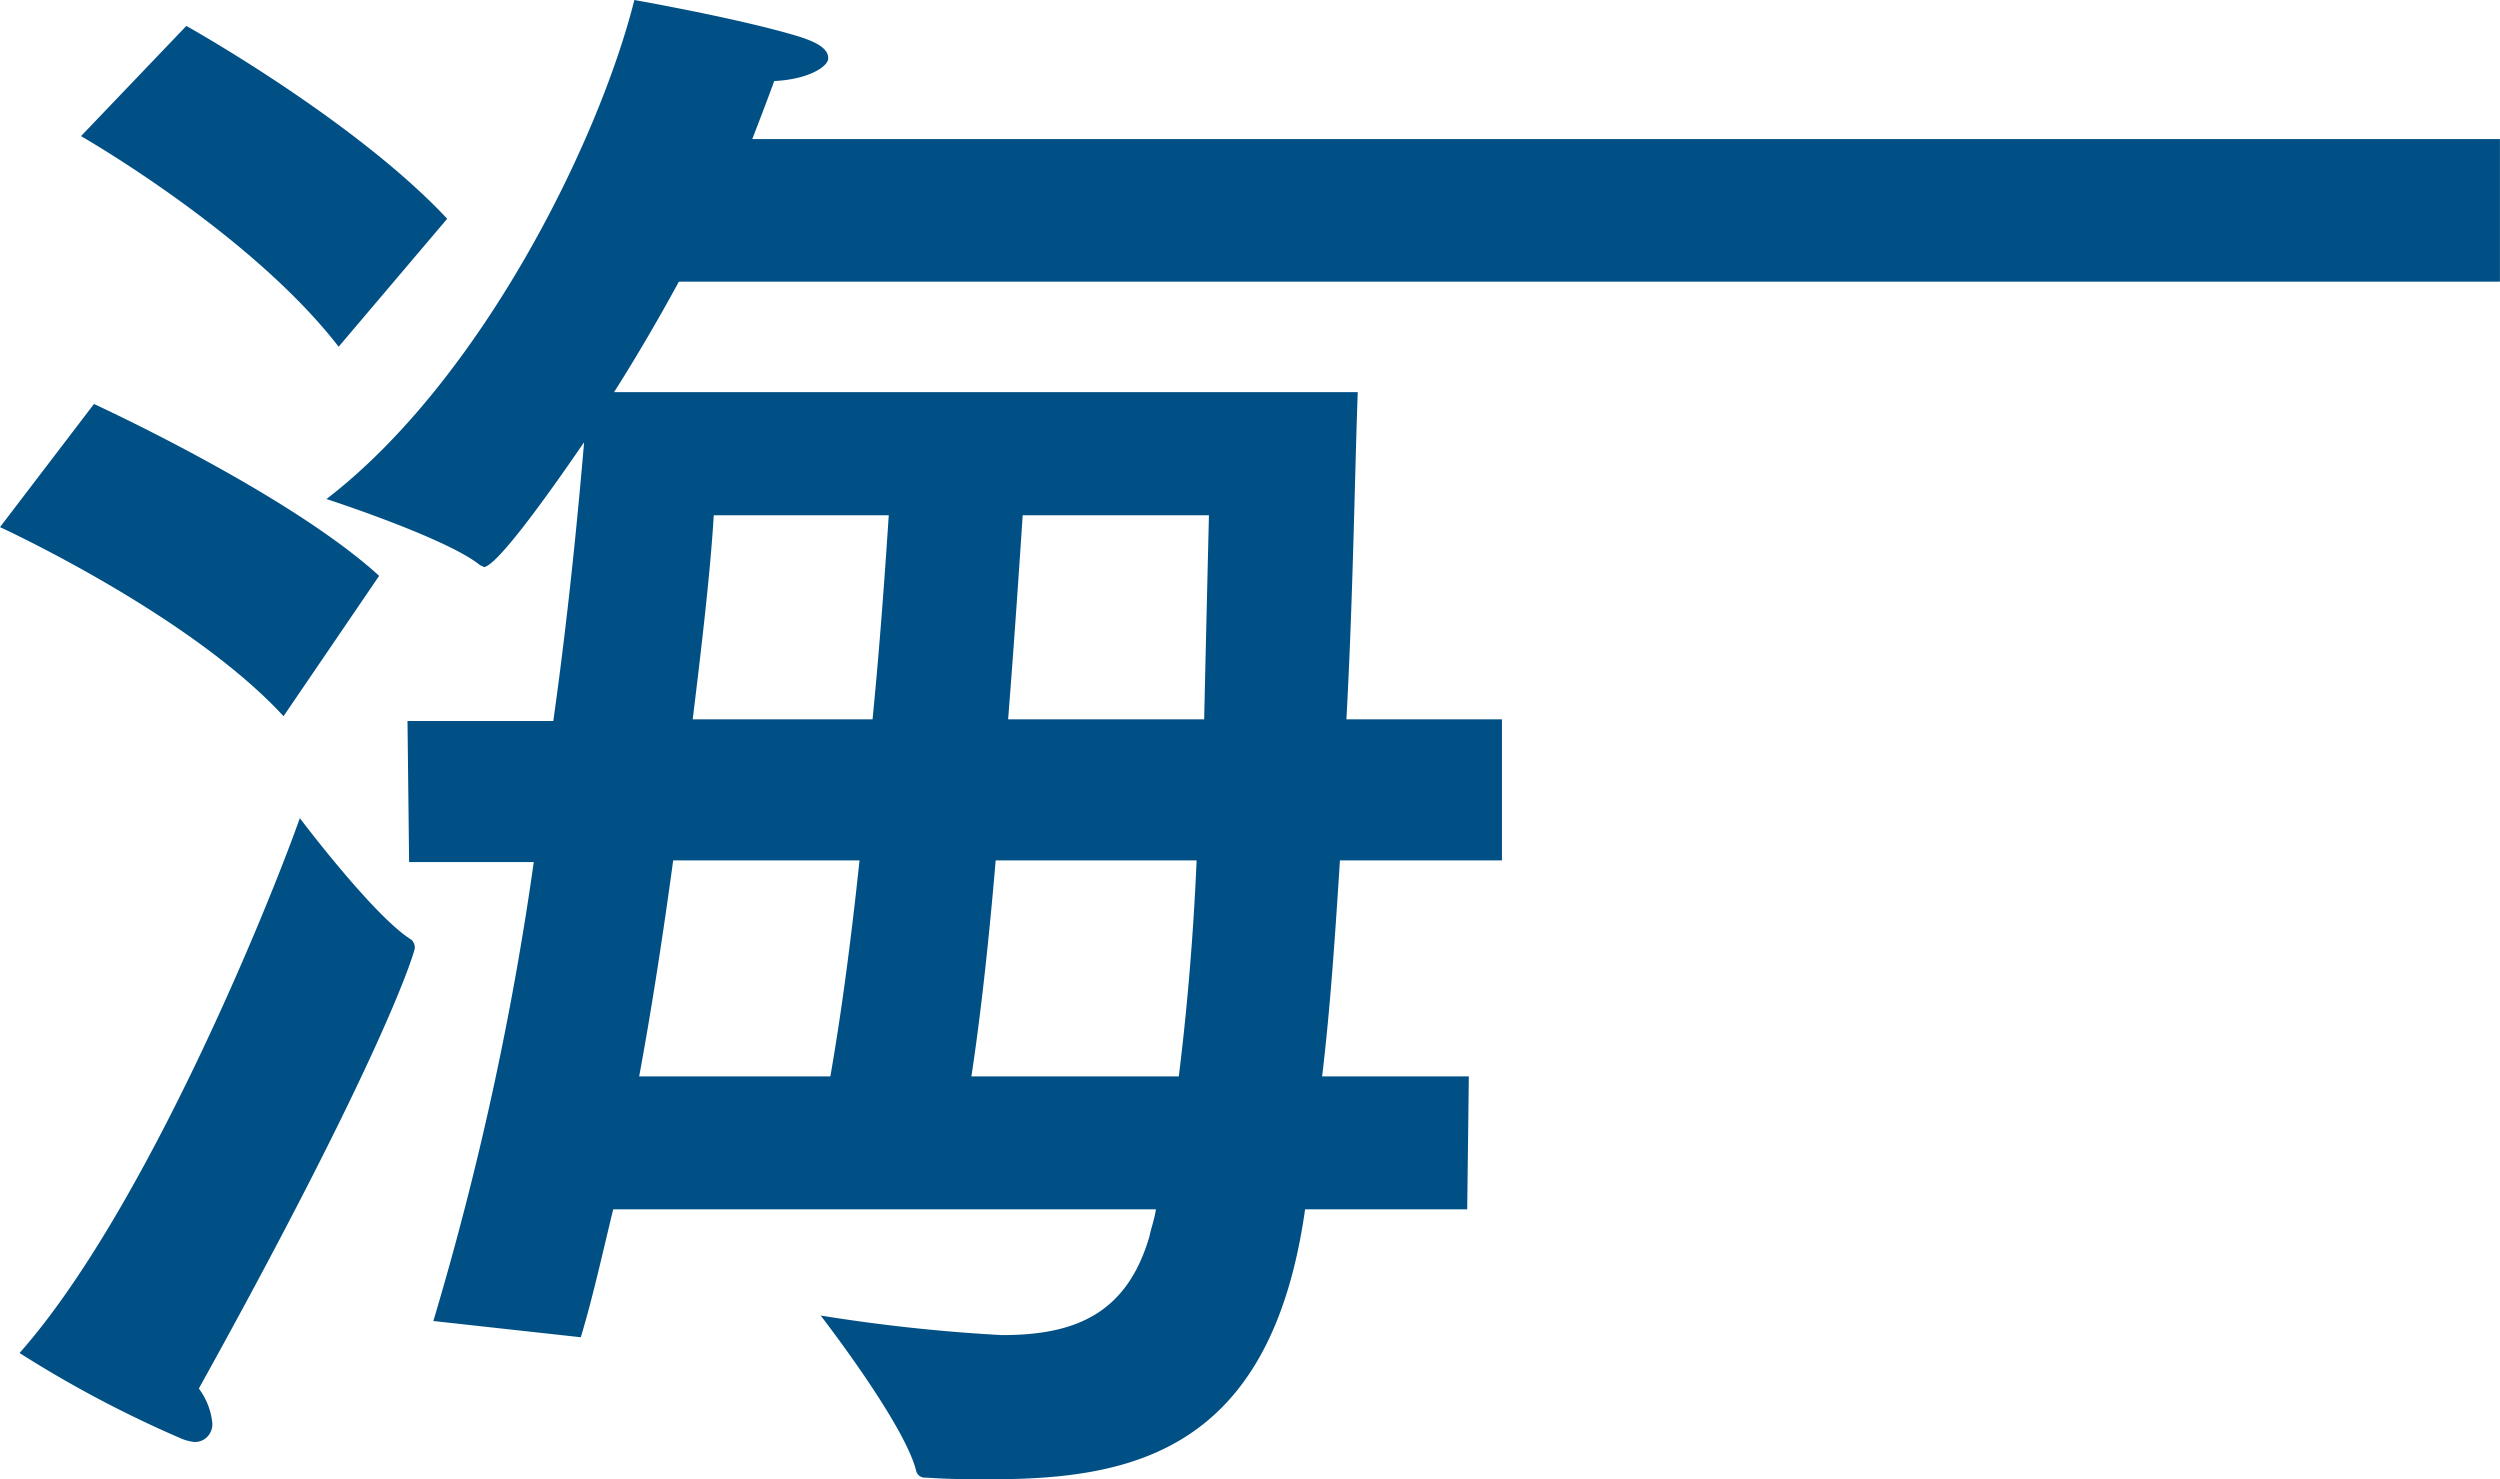
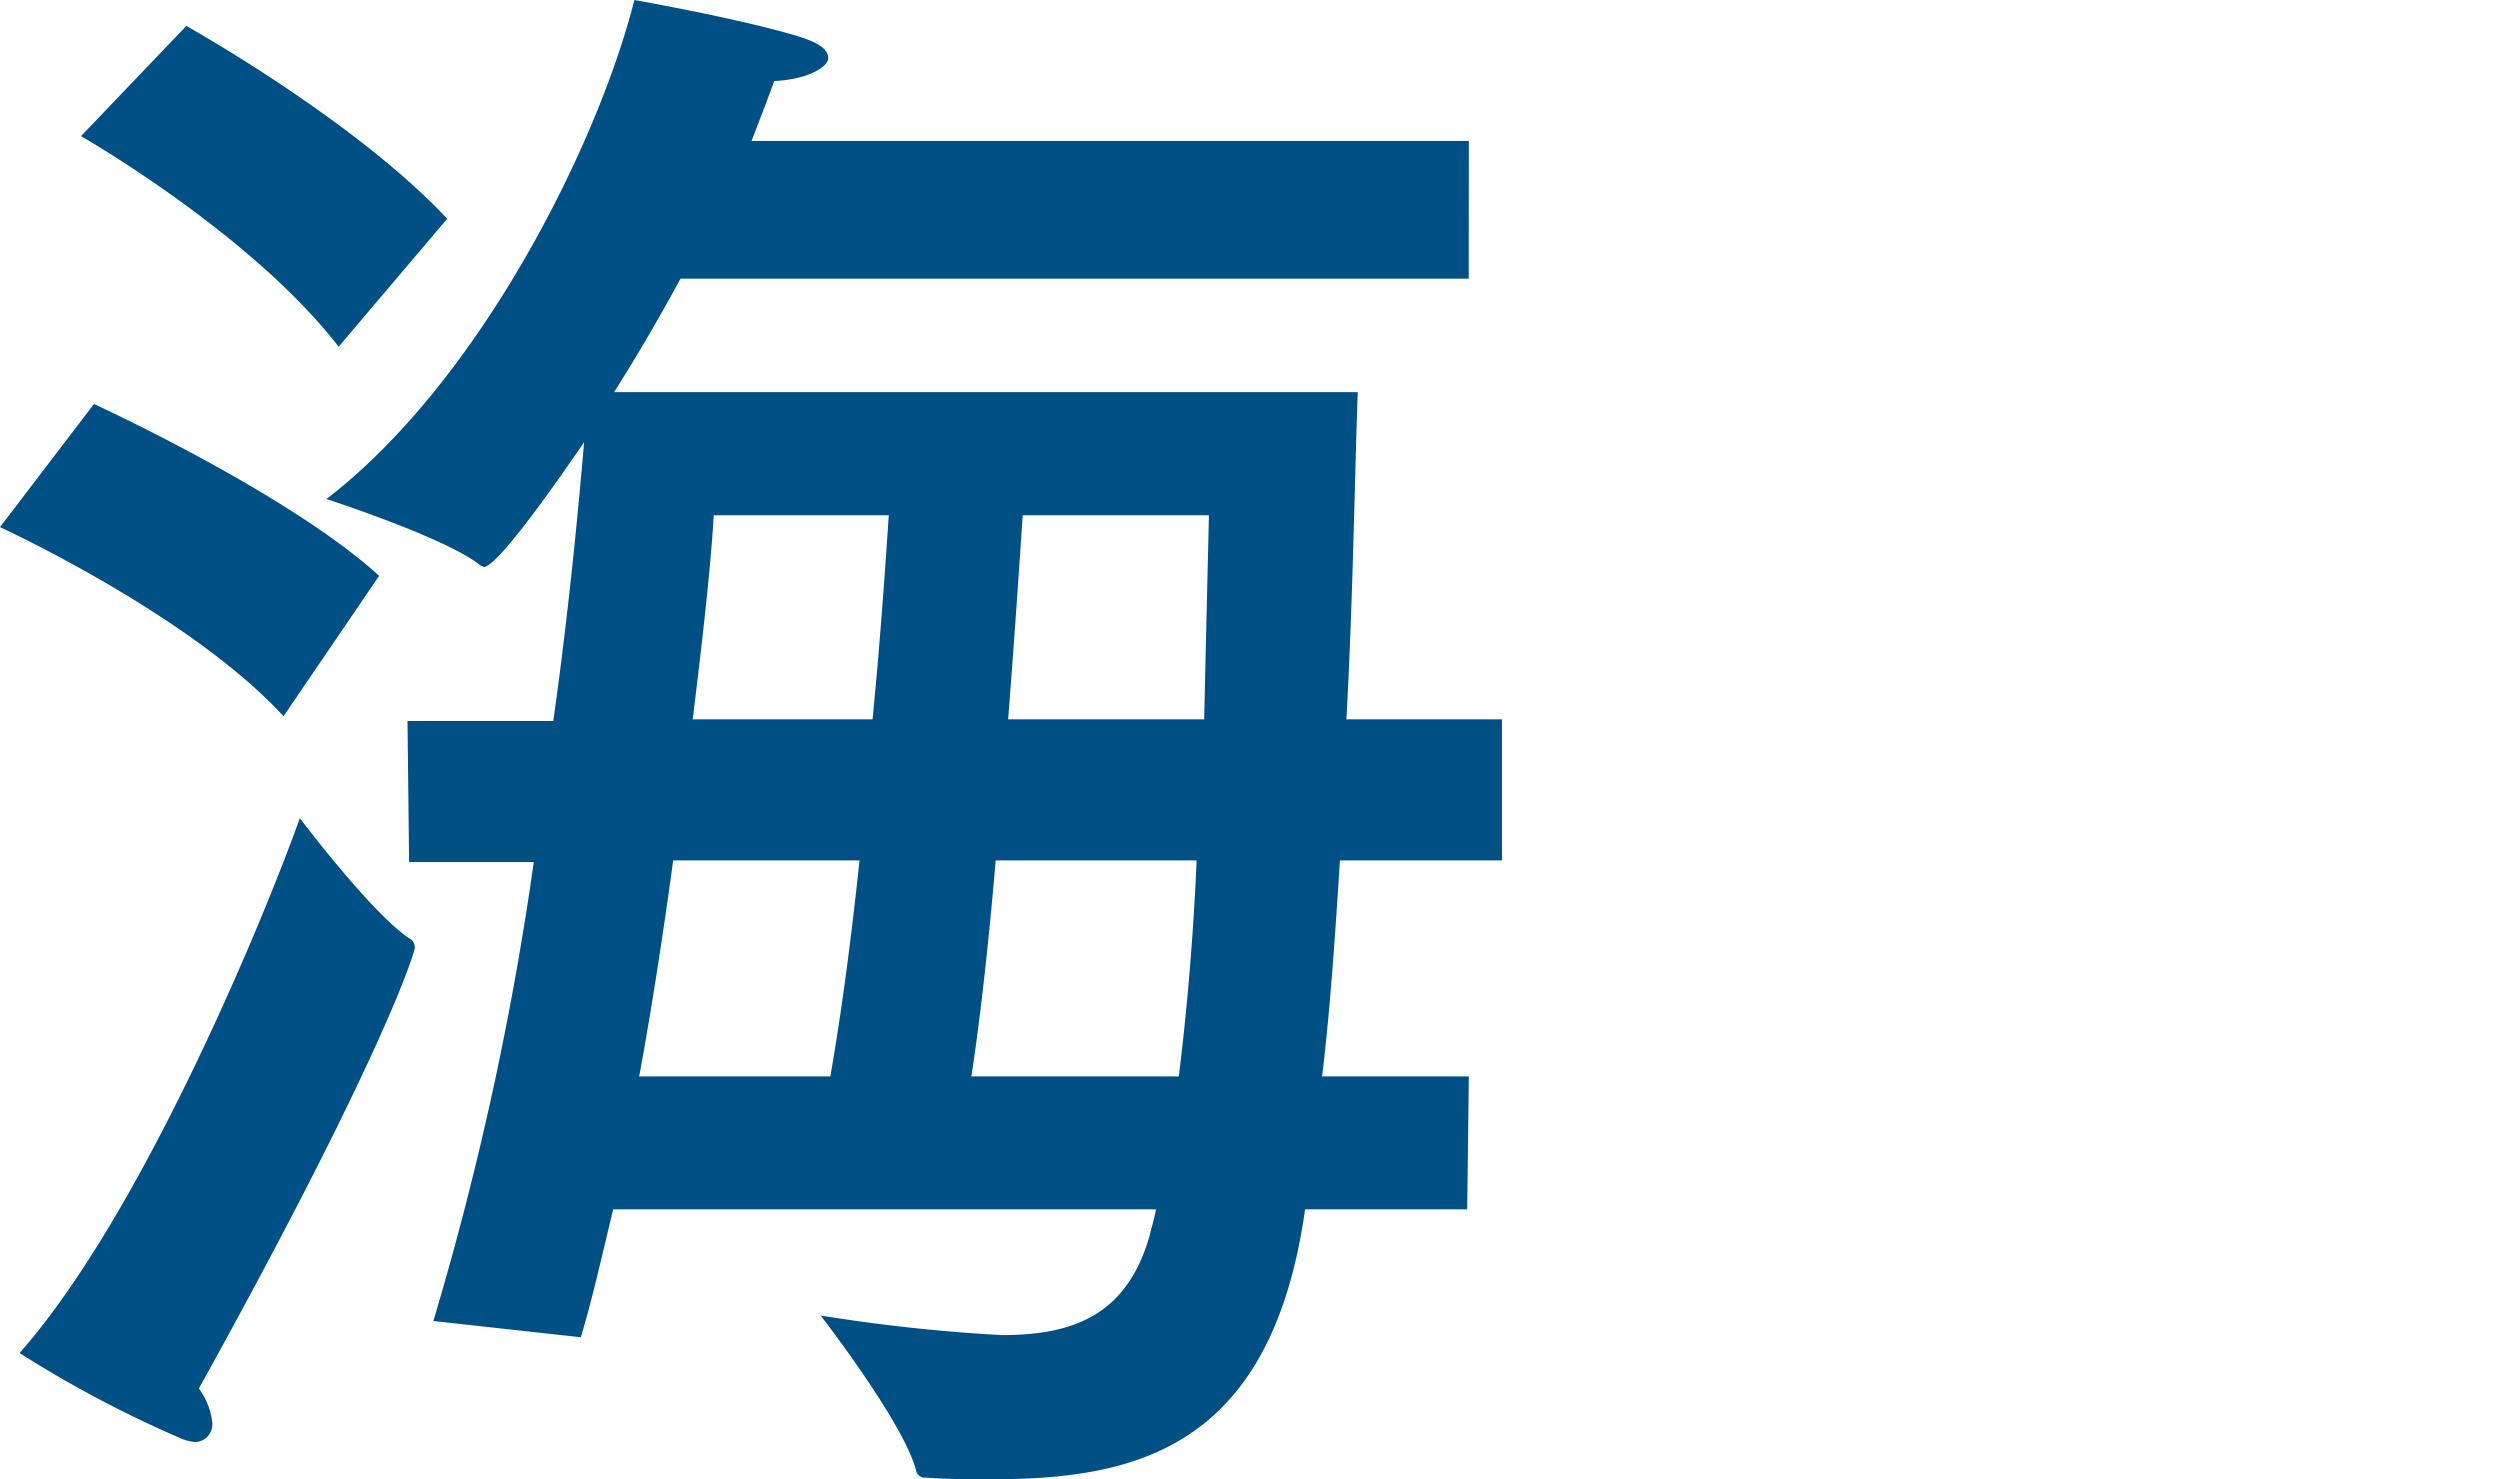
<svg xmlns="http://www.w3.org/2000/svg" width="104.743" height="61.977" viewBox="0 0 104.743 61.977">
  <g transform="translate(-232.96 -974.443)">
    <path d="M244.839,1004.45c-3.937-4.28-11.879-7.922-11.879-7.922l3.937-5.159s8.146,3.733,11.948,7.2Zm-2.986,29.59a.731.731,0,0,1-.033.31.764.764,0,0,1-.156.27.688.688,0,0,1-.254.18.794.794,0,0,1-.3.06,2.046,2.046,0,0,1-.543-.14,48.142,48.142,0,0,1-6.788-3.59c5.294-5.98,10.521-18.94,11.743-22.41,0,0,3.123,4.15,4.684,5.1a.5.5,0,0,1,.136.33c0,.14-1.222,4.35-9.051,18.47A2.886,2.886,0,0,1,241.853,1034.04Zm5.295-45.07c-3.666-4.751-10.794-8.824-10.794-8.824l4.413-4.617s7.059,3.938,10.929,8.079Zm47.348-2.851H261.471c-.883,1.629-1.833,3.259-2.783,4.752h31.158c-.136,3.8-.2,8.689-.475,13.709h6.517v5.91H289.1c-.2,3.12-.407,6.24-.747,9.05H294.5l-.068,5.57H287.64c-1.426,10.11-7.2,11.31-13.17,11.31-.882,0-1.765,0-2.715-.07a.38.38,0,0,1-.254-.06.36.36,0,0,1-.153-.21c-.475-1.97-4.005-6.52-4.005-6.52a71.86,71.86,0,0,0,7.6.82c3.054,0,5.227-.88,6.177-4.14.068-.34.2-.68.271-1.13h-22.74c-.475,1.97-.883,3.8-1.358,5.36l-6.177-.68a131.261,131.261,0,0,0,4.208-19.23H250.1l-.067-5.91h6.109c.611-4.34,1.018-8.484,1.29-11.675-.2.272-3.53,5.227-4.209,5.227a.241.241,0,0,0-.136-.067c-1.357-1.132-6.449-2.784-6.449-2.784,6.449-4.955,11.4-14.934,12.9-20.908,0,0,4.616.815,6.992,1.562.815.271,1.131.543,1.131.882s-.814.883-2.262.951c-.272.746-.611,1.629-.951,2.511H294.5Zm-33.331,24.371c-.407,2.99-.882,6.11-1.425,9.05h8.01c.475-2.72.882-5.84,1.222-9.05Zm1.7-14.46c-.135,2.263-.475,5.23-.882,8.55h7.535c.339-3.46.543-6.513.679-8.55Zm11.812,14.46c-.271,3.19-.611,6.38-1.018,9.05h8.689c.339-2.72.611-5.84.747-9.05Zm1.131-14.46c-.135,2.037-.339,5.09-.61,8.55h8.213c.068-3.01.136-5.865.2-8.55Z" fill="#005085" />
-     <path d="M337.7,980.27H258.6v5.974H337.7Z" fill="#005085" />
  </g>
</svg>